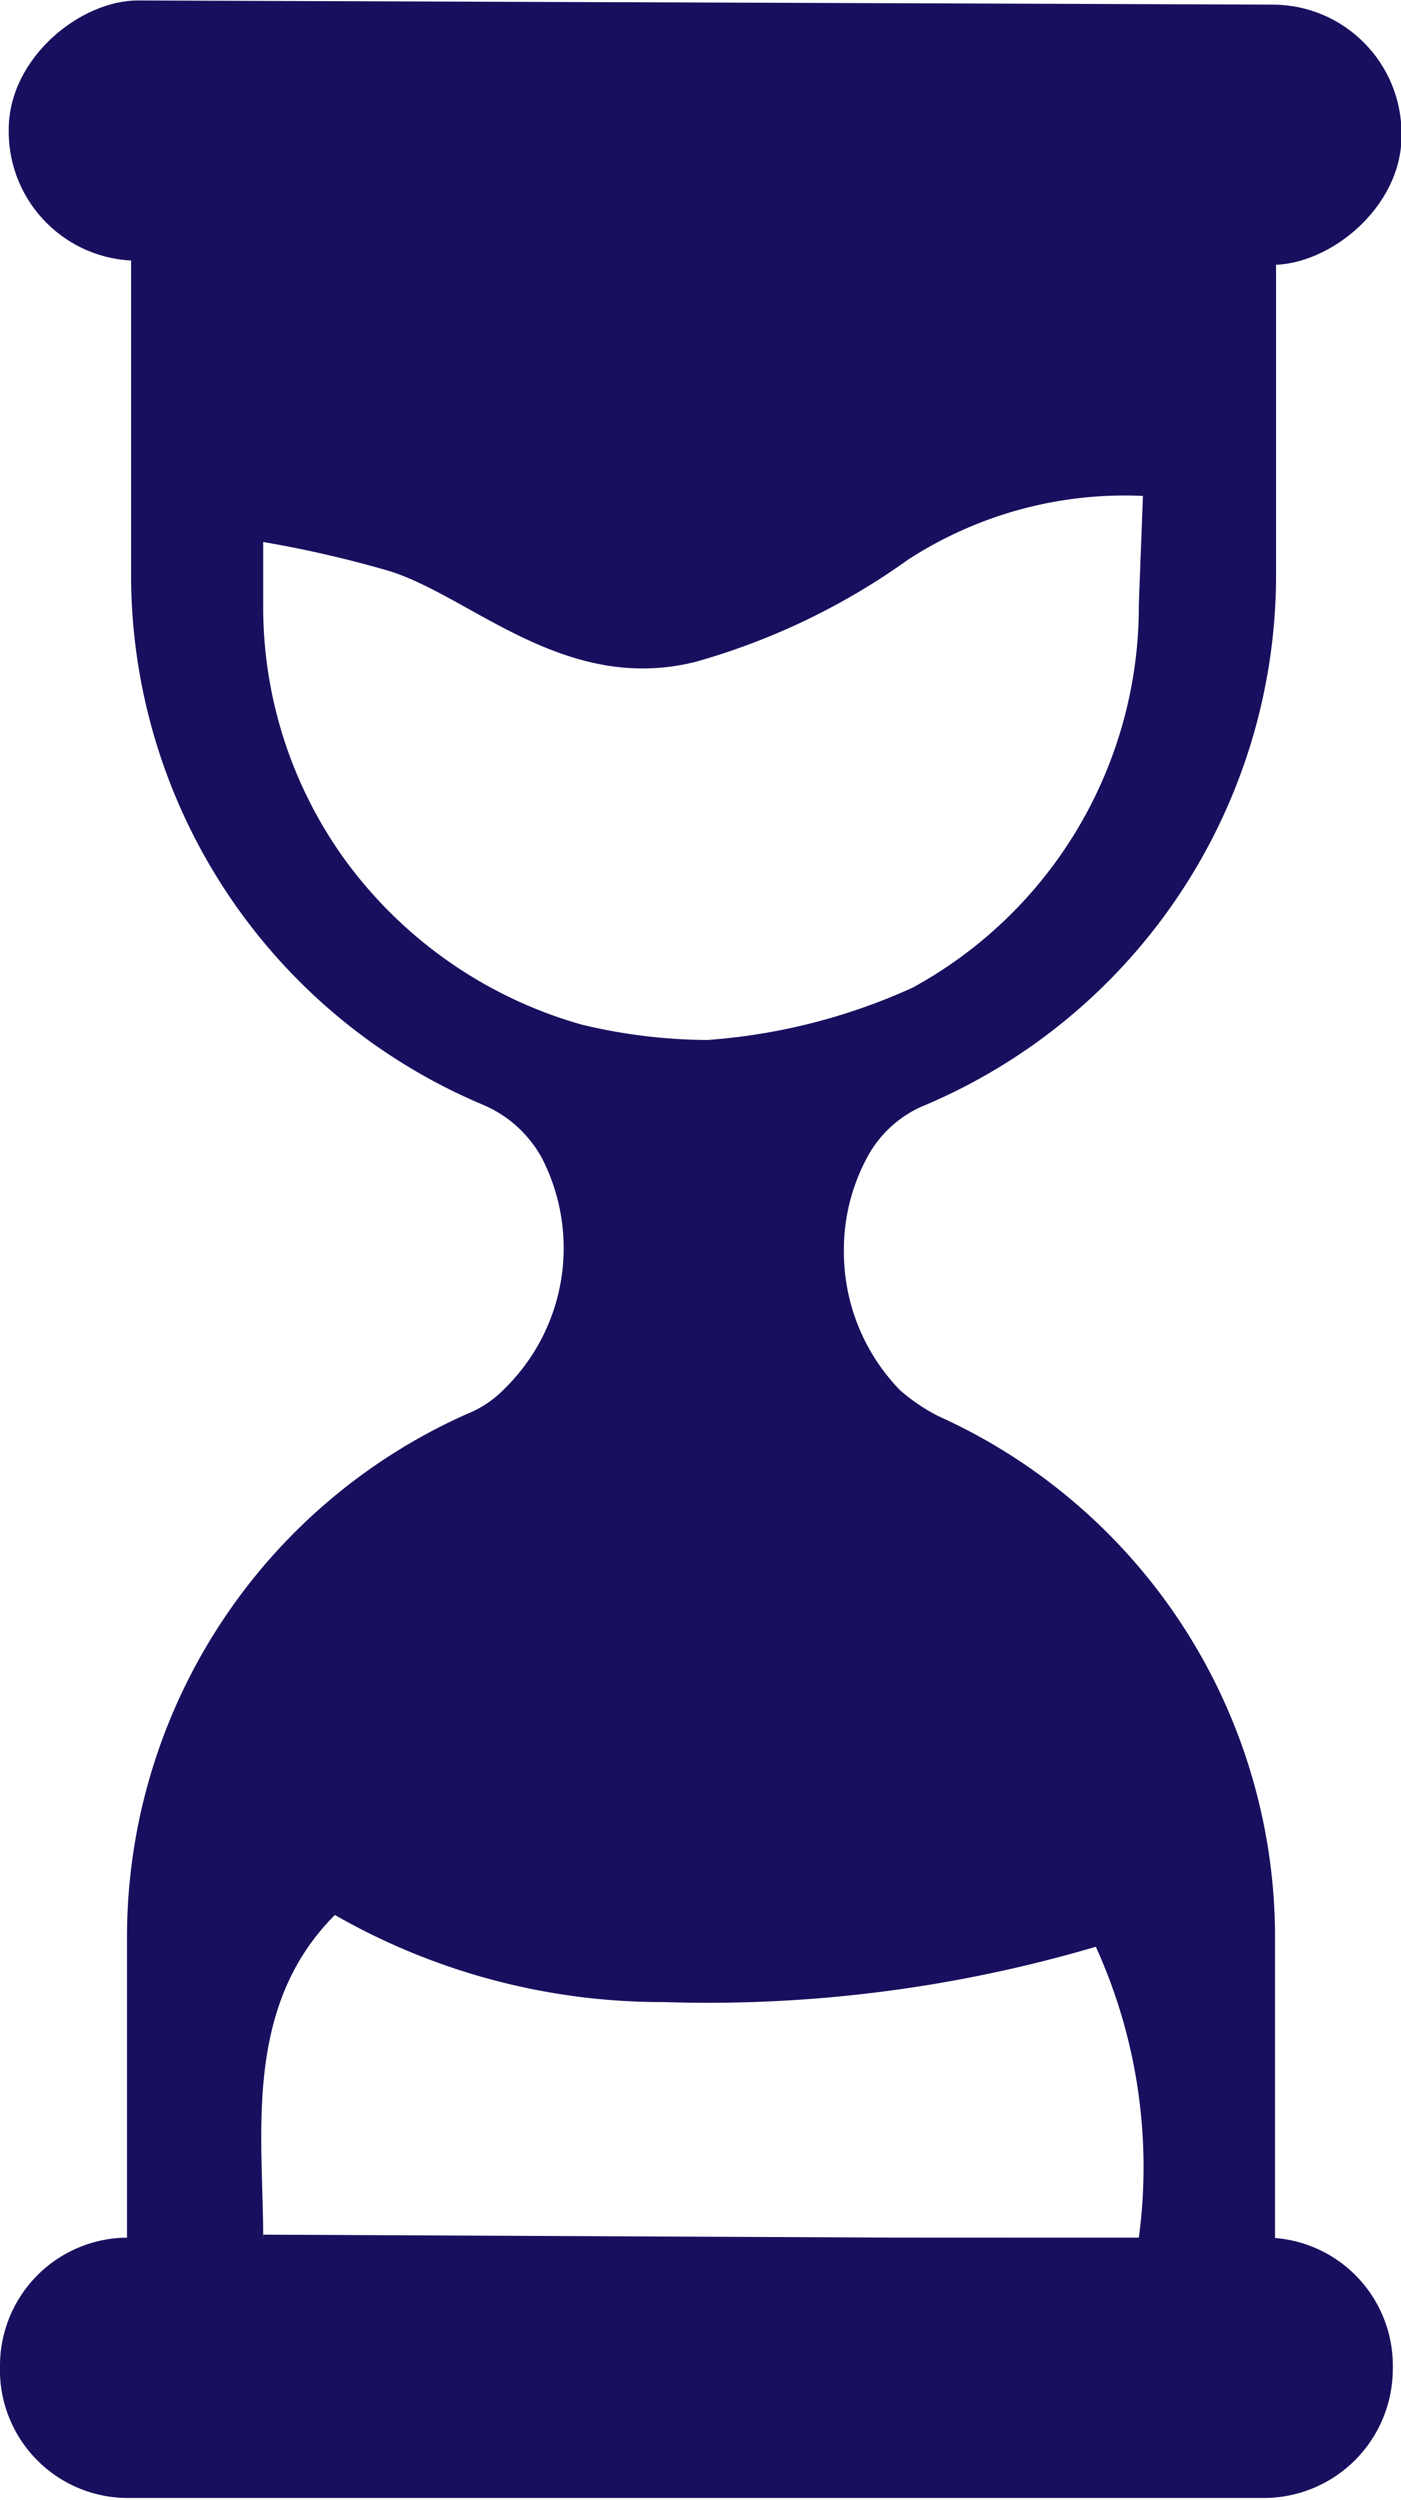
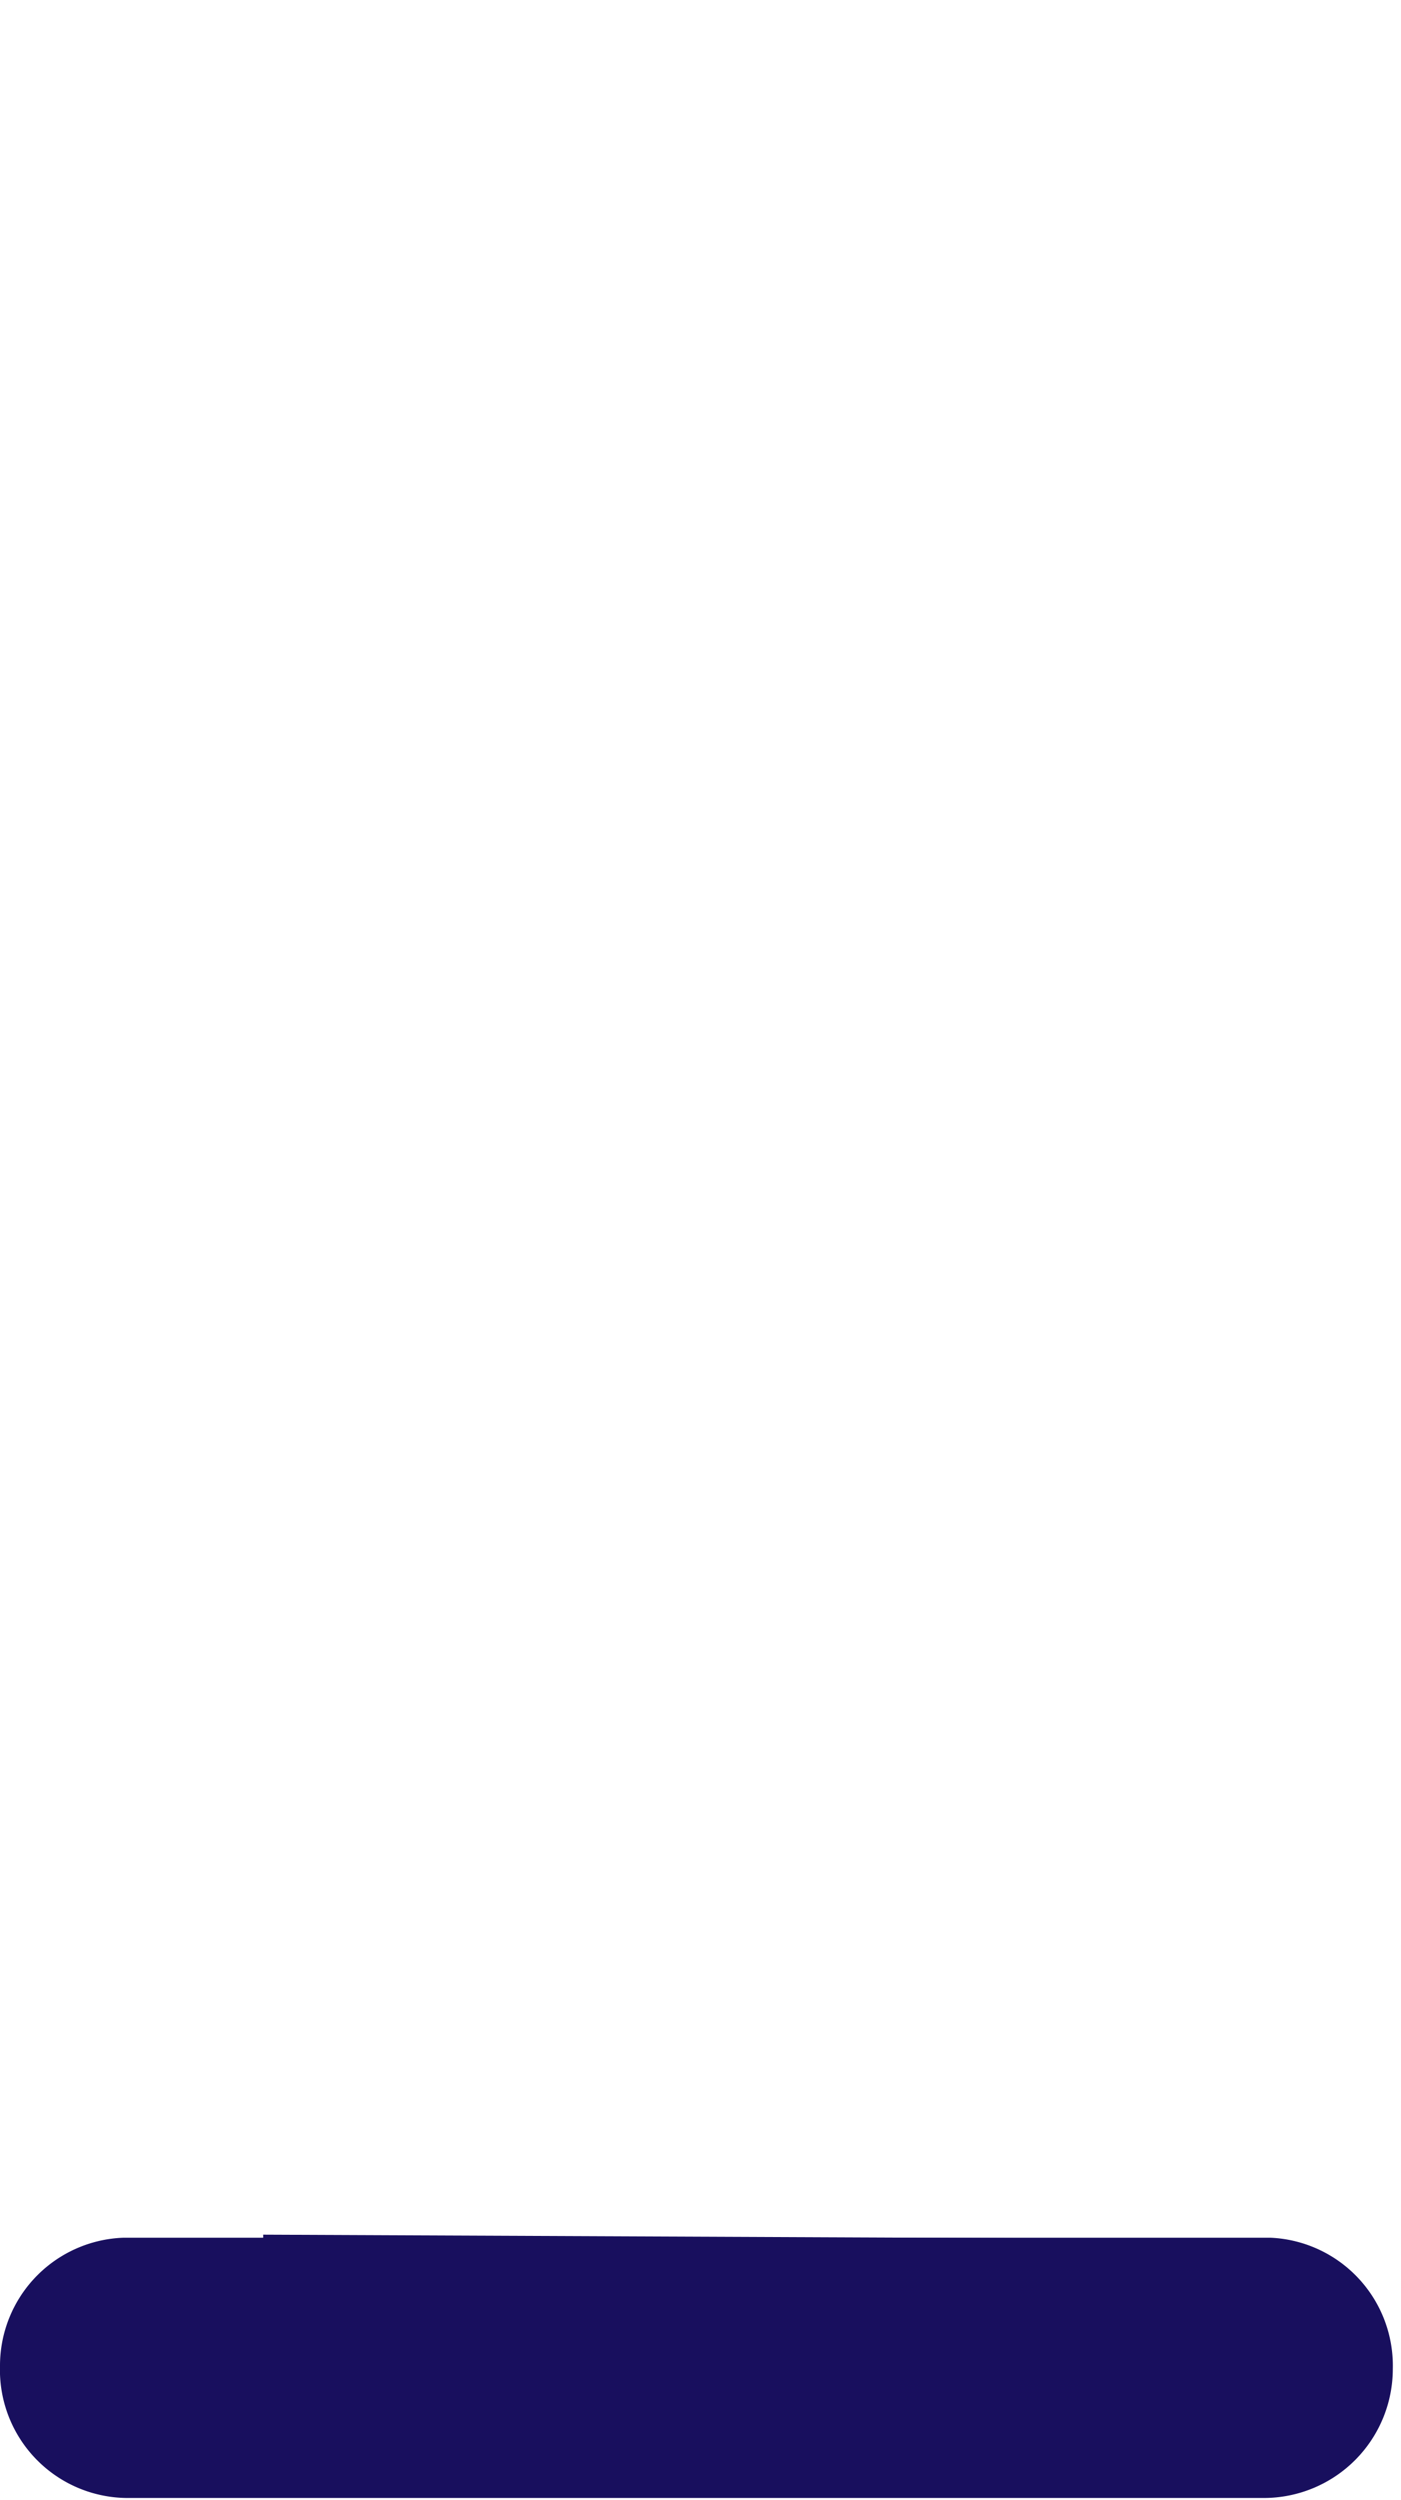
<svg xmlns="http://www.w3.org/2000/svg" viewBox="0 0 13.68 24.4">
  <defs>
    <style>.cls-1{fill:#180f5e;}</style>
  </defs>
  <g id="Layer_2" data-name="Layer 2">
    <g id="Layer_1-2" data-name="Layer 1">
-       <path class="cls-1" d="M1.28,1.94v.59l0,3.07a5.61,5.61,0,0,0,3.43,5.18,1.18,1.18,0,0,1,.58.52,1.92,1.92,0,0,1-.36,2.25,1.05,1.05,0,0,1-.37.25,5.59,5.59,0,0,0-3.32,5.1l0,2.92v.74l11.21,0V18.94a5.58,5.58,0,0,0-3.29-5.12,1.85,1.85,0,0,1-.37-.25,1.94,1.94,0,0,1-.55-1.36,1.9,1.9,0,0,1,.22-.9A1.12,1.12,0,0,1,9,10.8a5.62,5.62,0,0,0,3.46-5.16l0-3.07V2ZM10.7,19a5.19,5.19,0,0,1,.42,2.84l-8.55,0c0-1-.2-2.25.7-3.15a6.43,6.43,0,0,0,3.21.85A13.39,13.39,0,0,0,10.7,19ZM11.12,5.9A4.24,4.24,0,0,1,8.91,9.64a5.86,5.86,0,0,1-2,.51A5.32,5.32,0,0,1,5.68,10,4.31,4.31,0,0,1,3.36,8.38,4.21,4.21,0,0,1,2.57,5.9V5.29a11,11,0,0,1,1.22.28c.8.24,1.72,1.21,3,.89a6.66,6.66,0,0,0,2.08-1,3.89,3.89,0,0,1,2.29-.62Z" />
-       <rect class="cls-1" x="5.61" y="-5.51" width="2.54" height="13.6" rx="1.26" transform="translate(5.57 8.17) rotate(-89.79)" />
      <path class="cls-1" d="M13.6,23.12v0a1.26,1.26,0,0,1-1.26,1.26l-11.08,0A1.25,1.25,0,0,1,0,23.09v0a1.25,1.25,0,0,1,1.2-1.25H2.57l8.55,0h1.29A1.25,1.25,0,0,1,13.6,23.12Z" />
      <polygon class="cls-1" points="11.12 21.85 11.12 21.86 2.57 21.86 2.57 21.81 11.12 21.85" />
    </g>
  </g>
</svg>